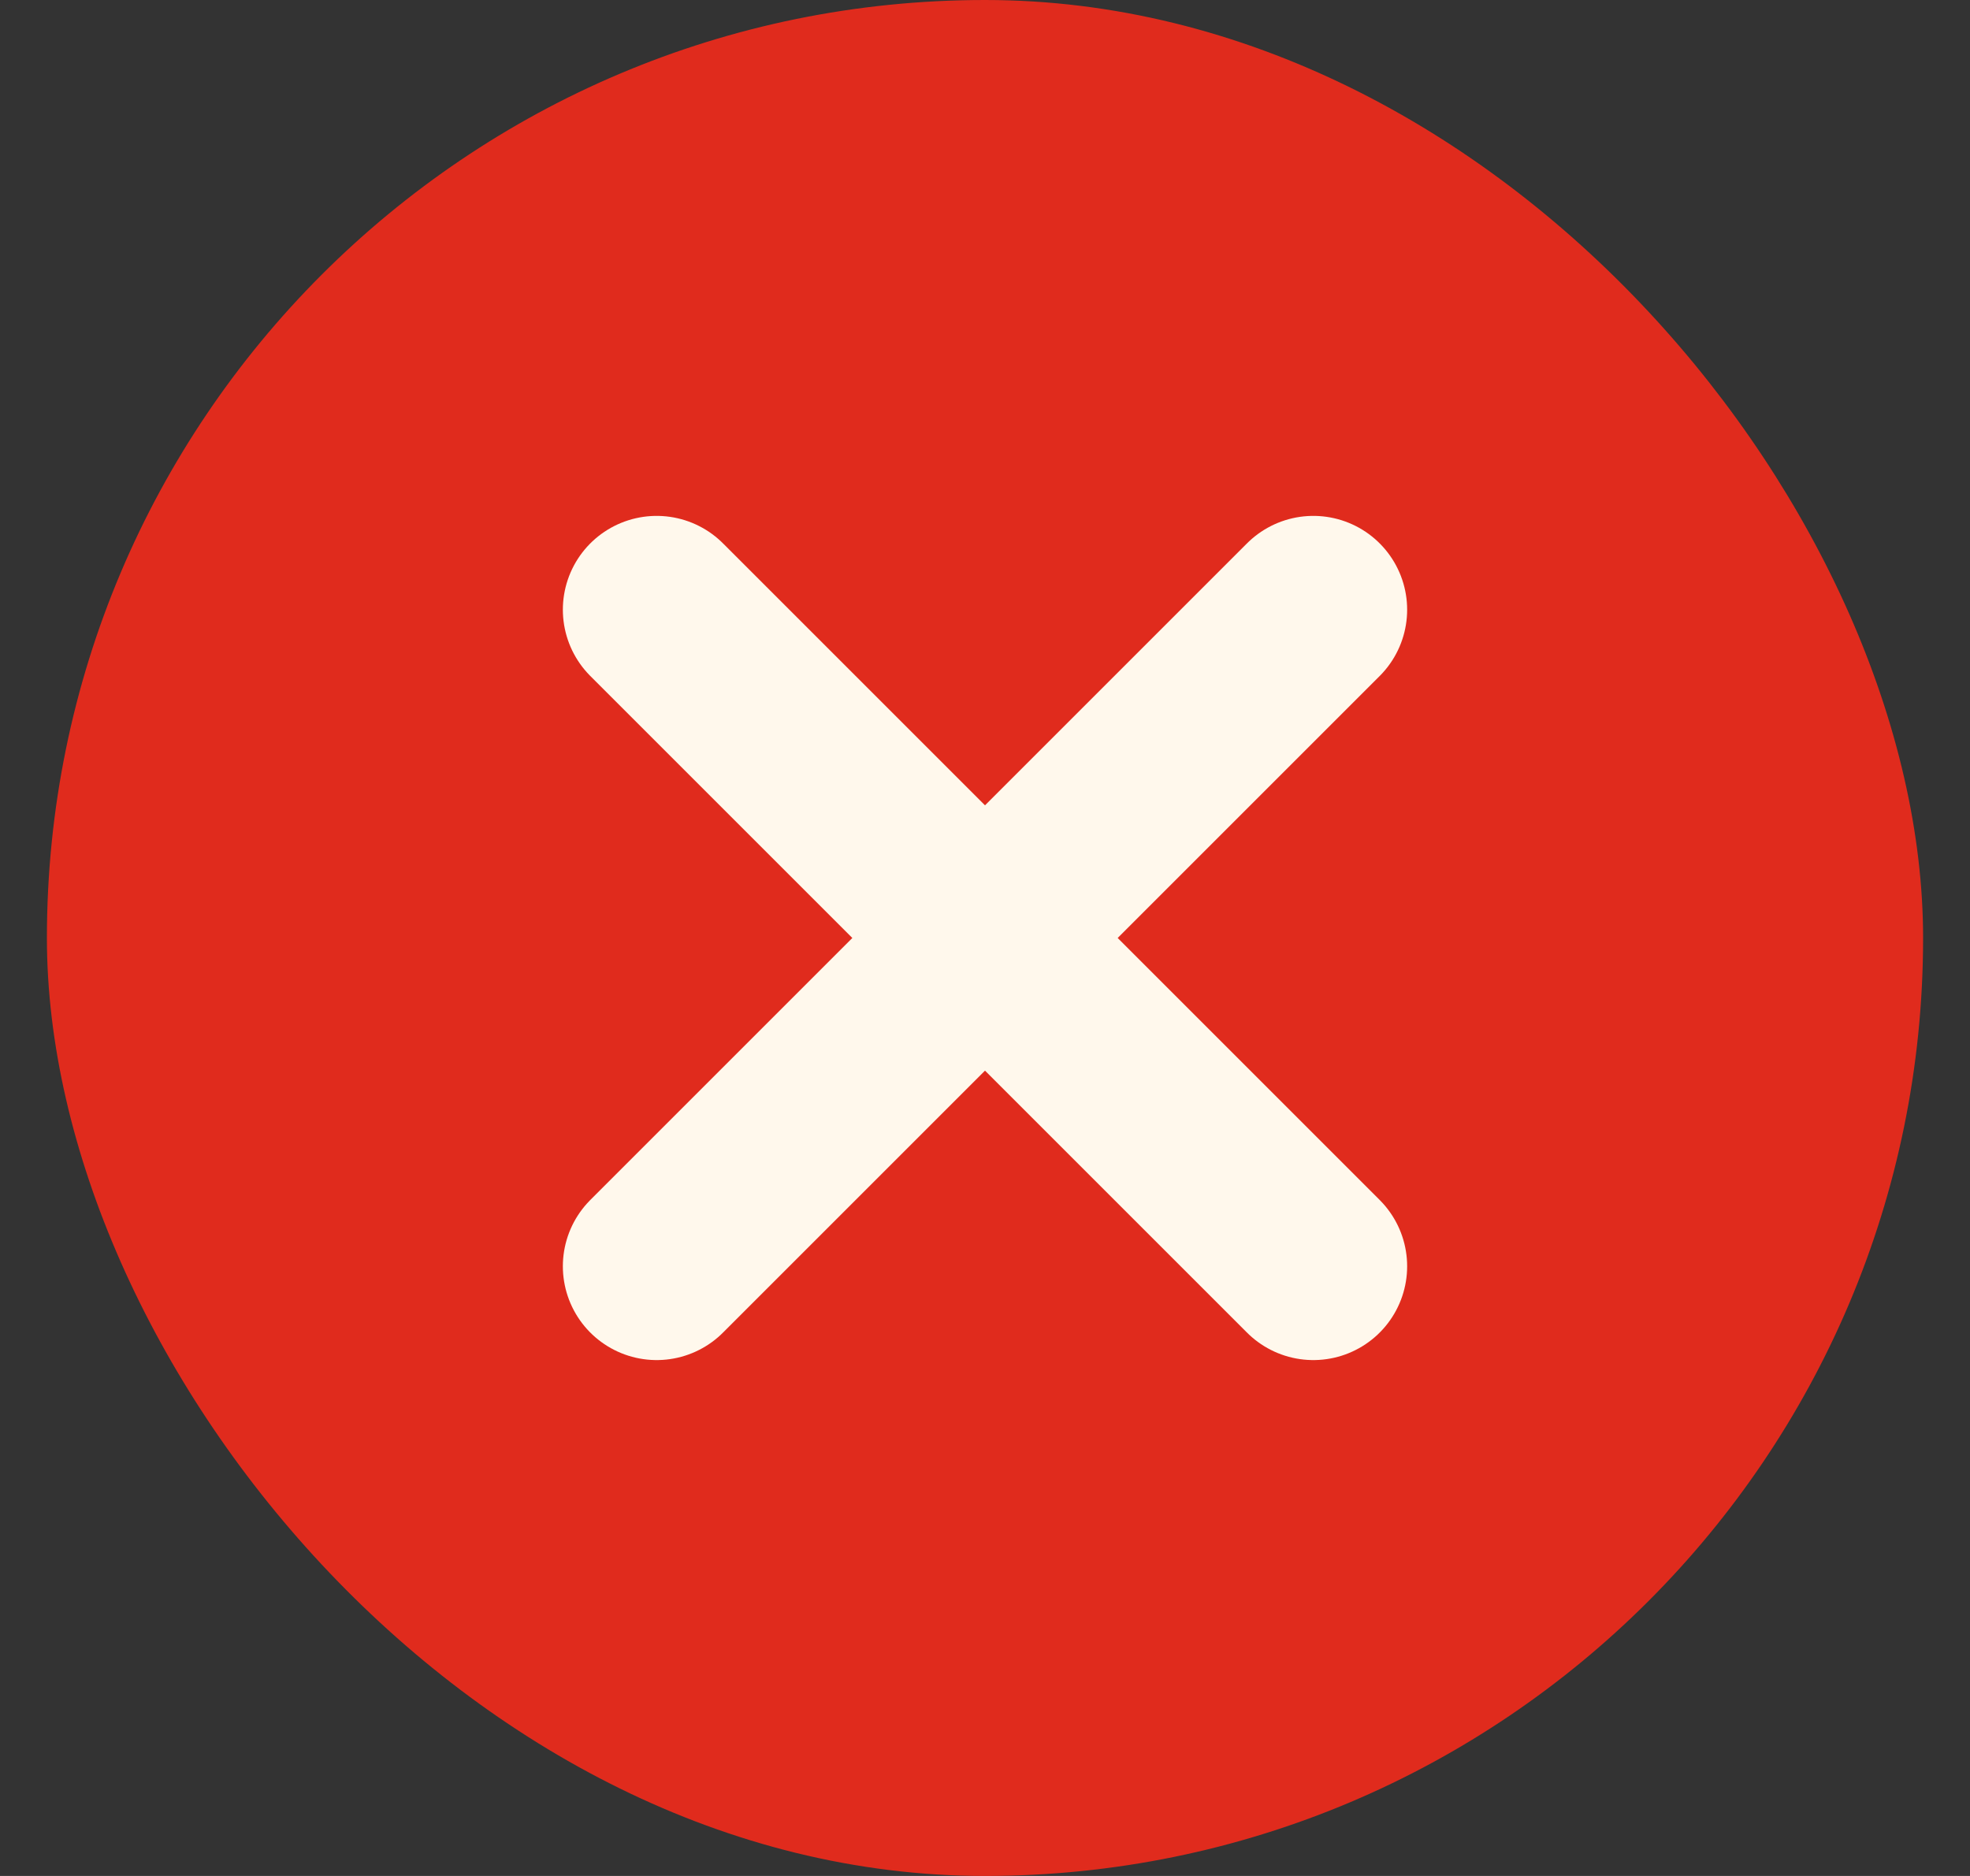
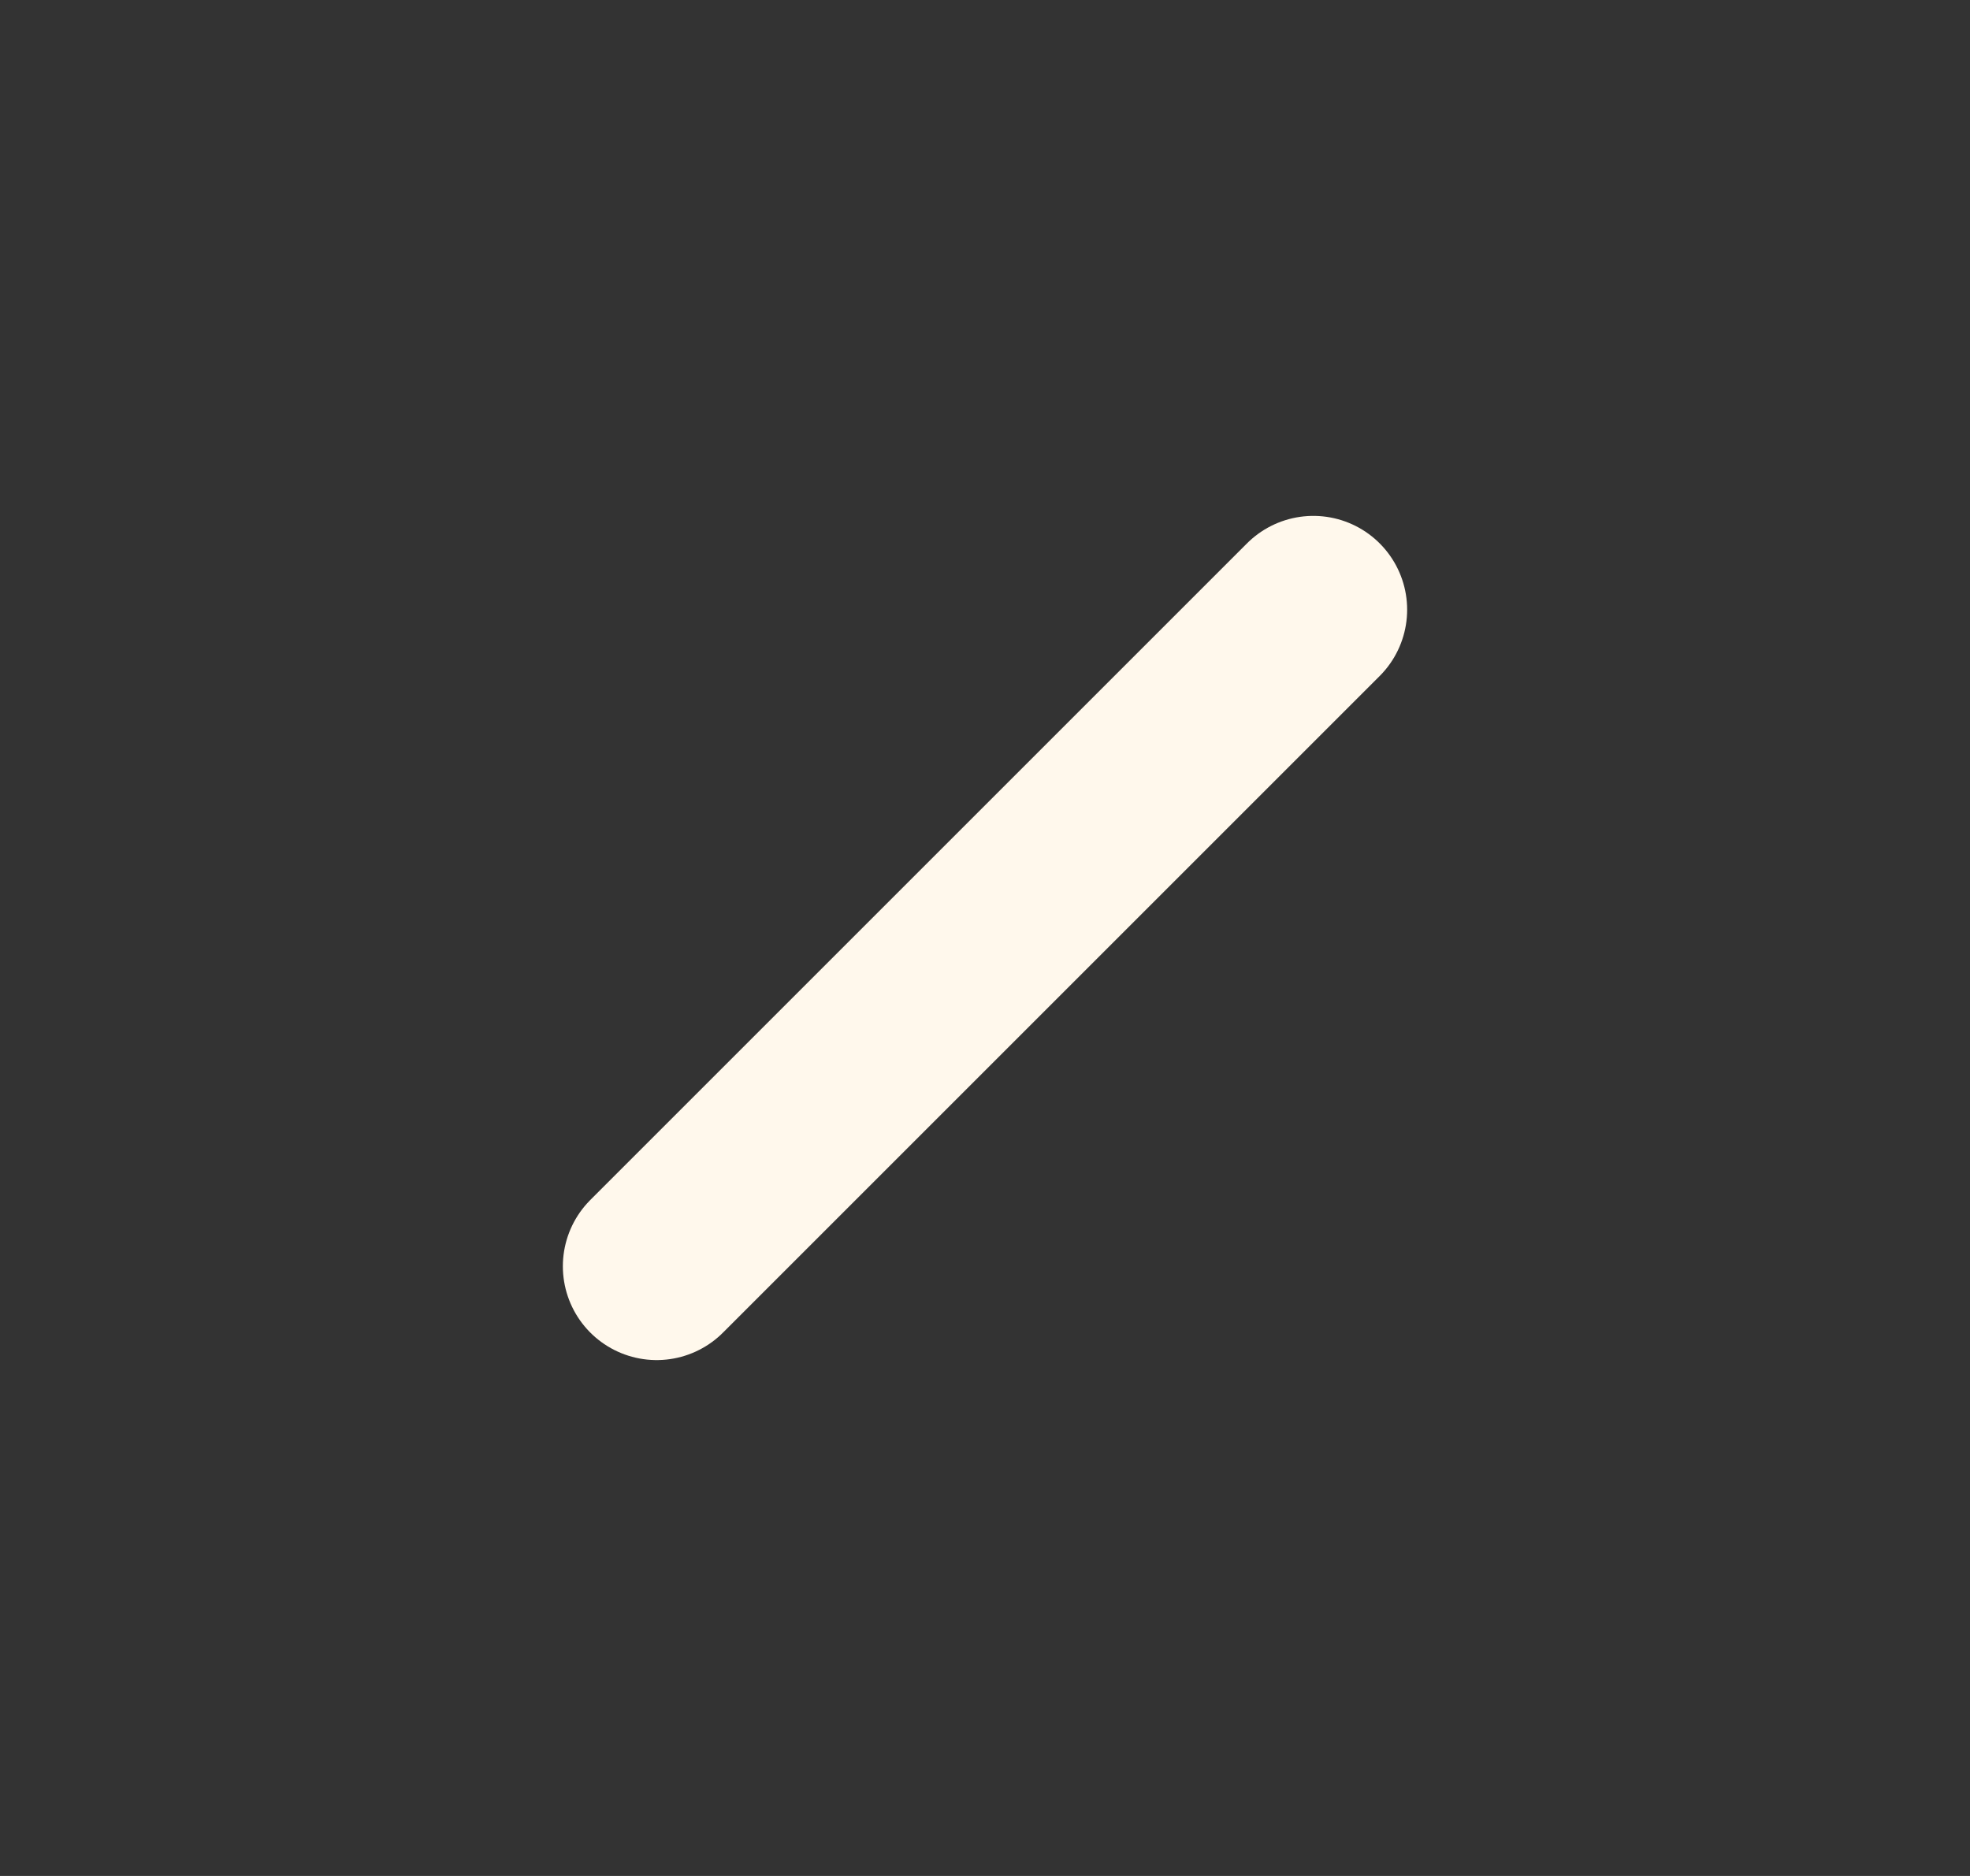
<svg xmlns="http://www.w3.org/2000/svg" width="21" height="20" viewBox="0 0 21 20" fill="none">
  <rect x="0" y="0" width="21" height="20" fill="#333333" stroke="none" />
-   <rect x="0.5" width="20" height="20" rx="10" fill="#E02B1D" />
  <path d="M14 6.5L7 13.5" stroke="#FFF8EC" stroke-width="2" stroke-linecap="round" stroke-linejoin="round" />
-   <path d="M7 6.5L14 13.5" stroke="#FFF8EC" stroke-width="2" stroke-linecap="round" stroke-linejoin="round" />
</svg>